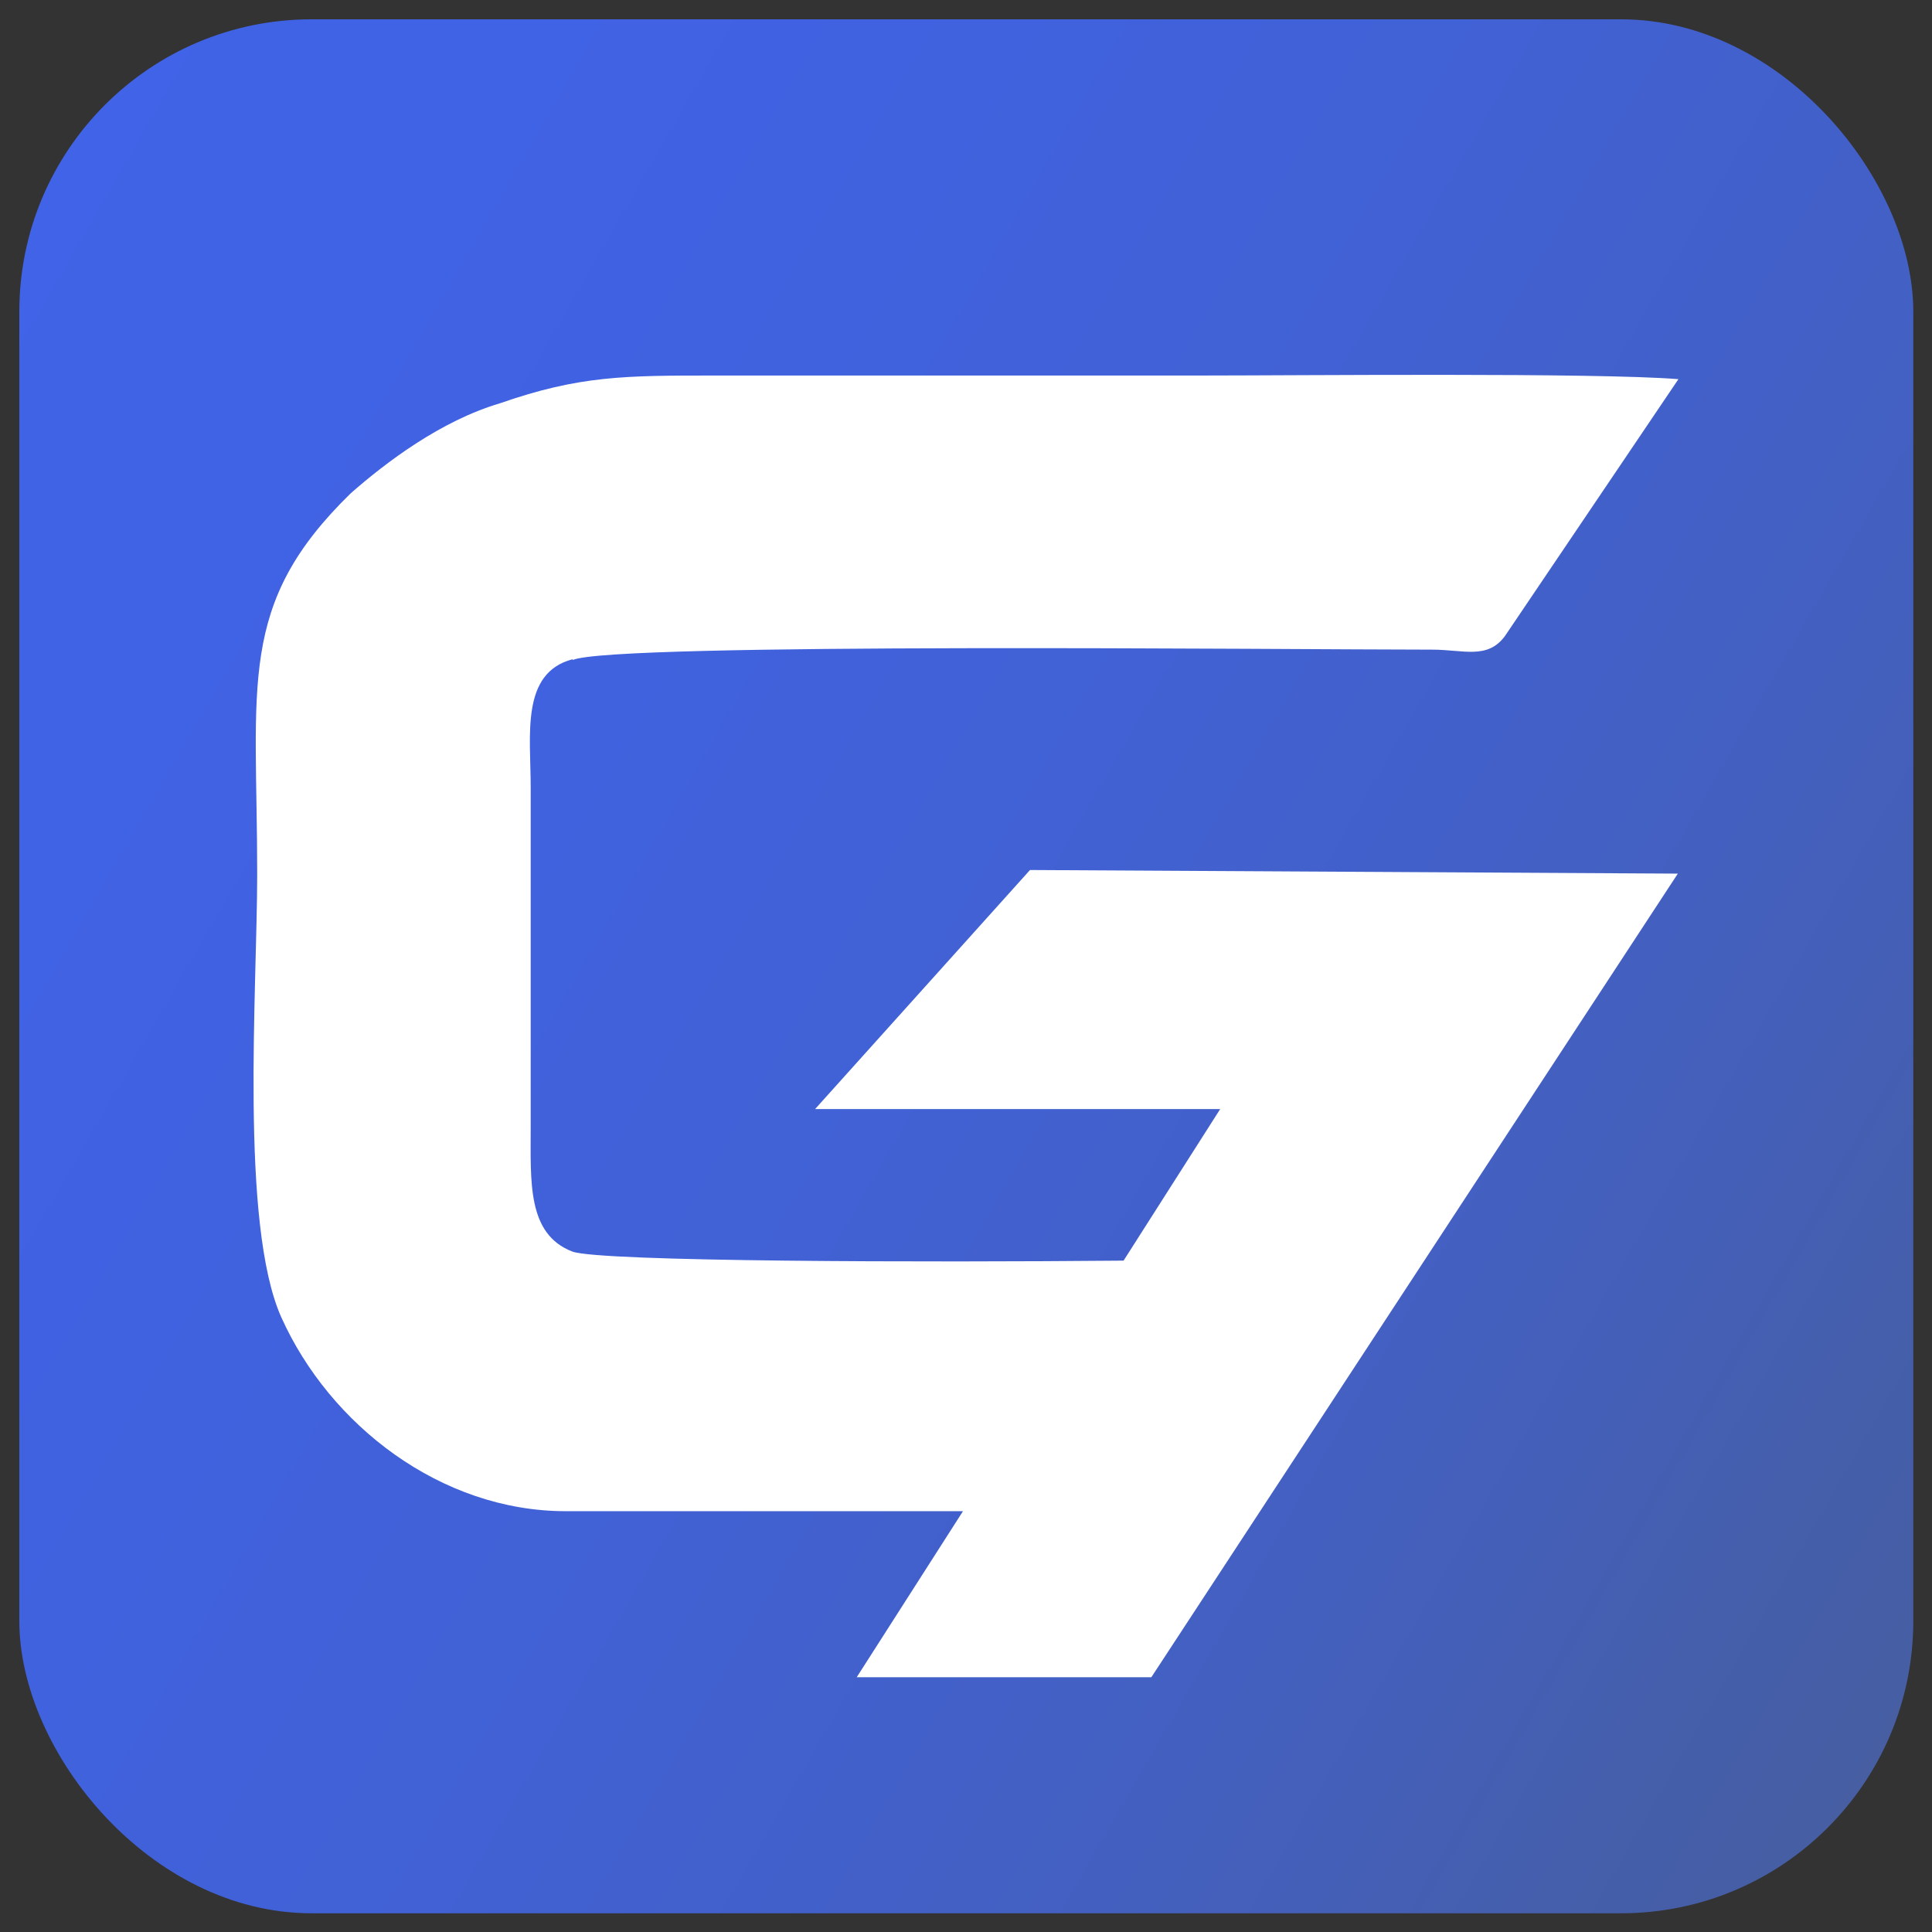
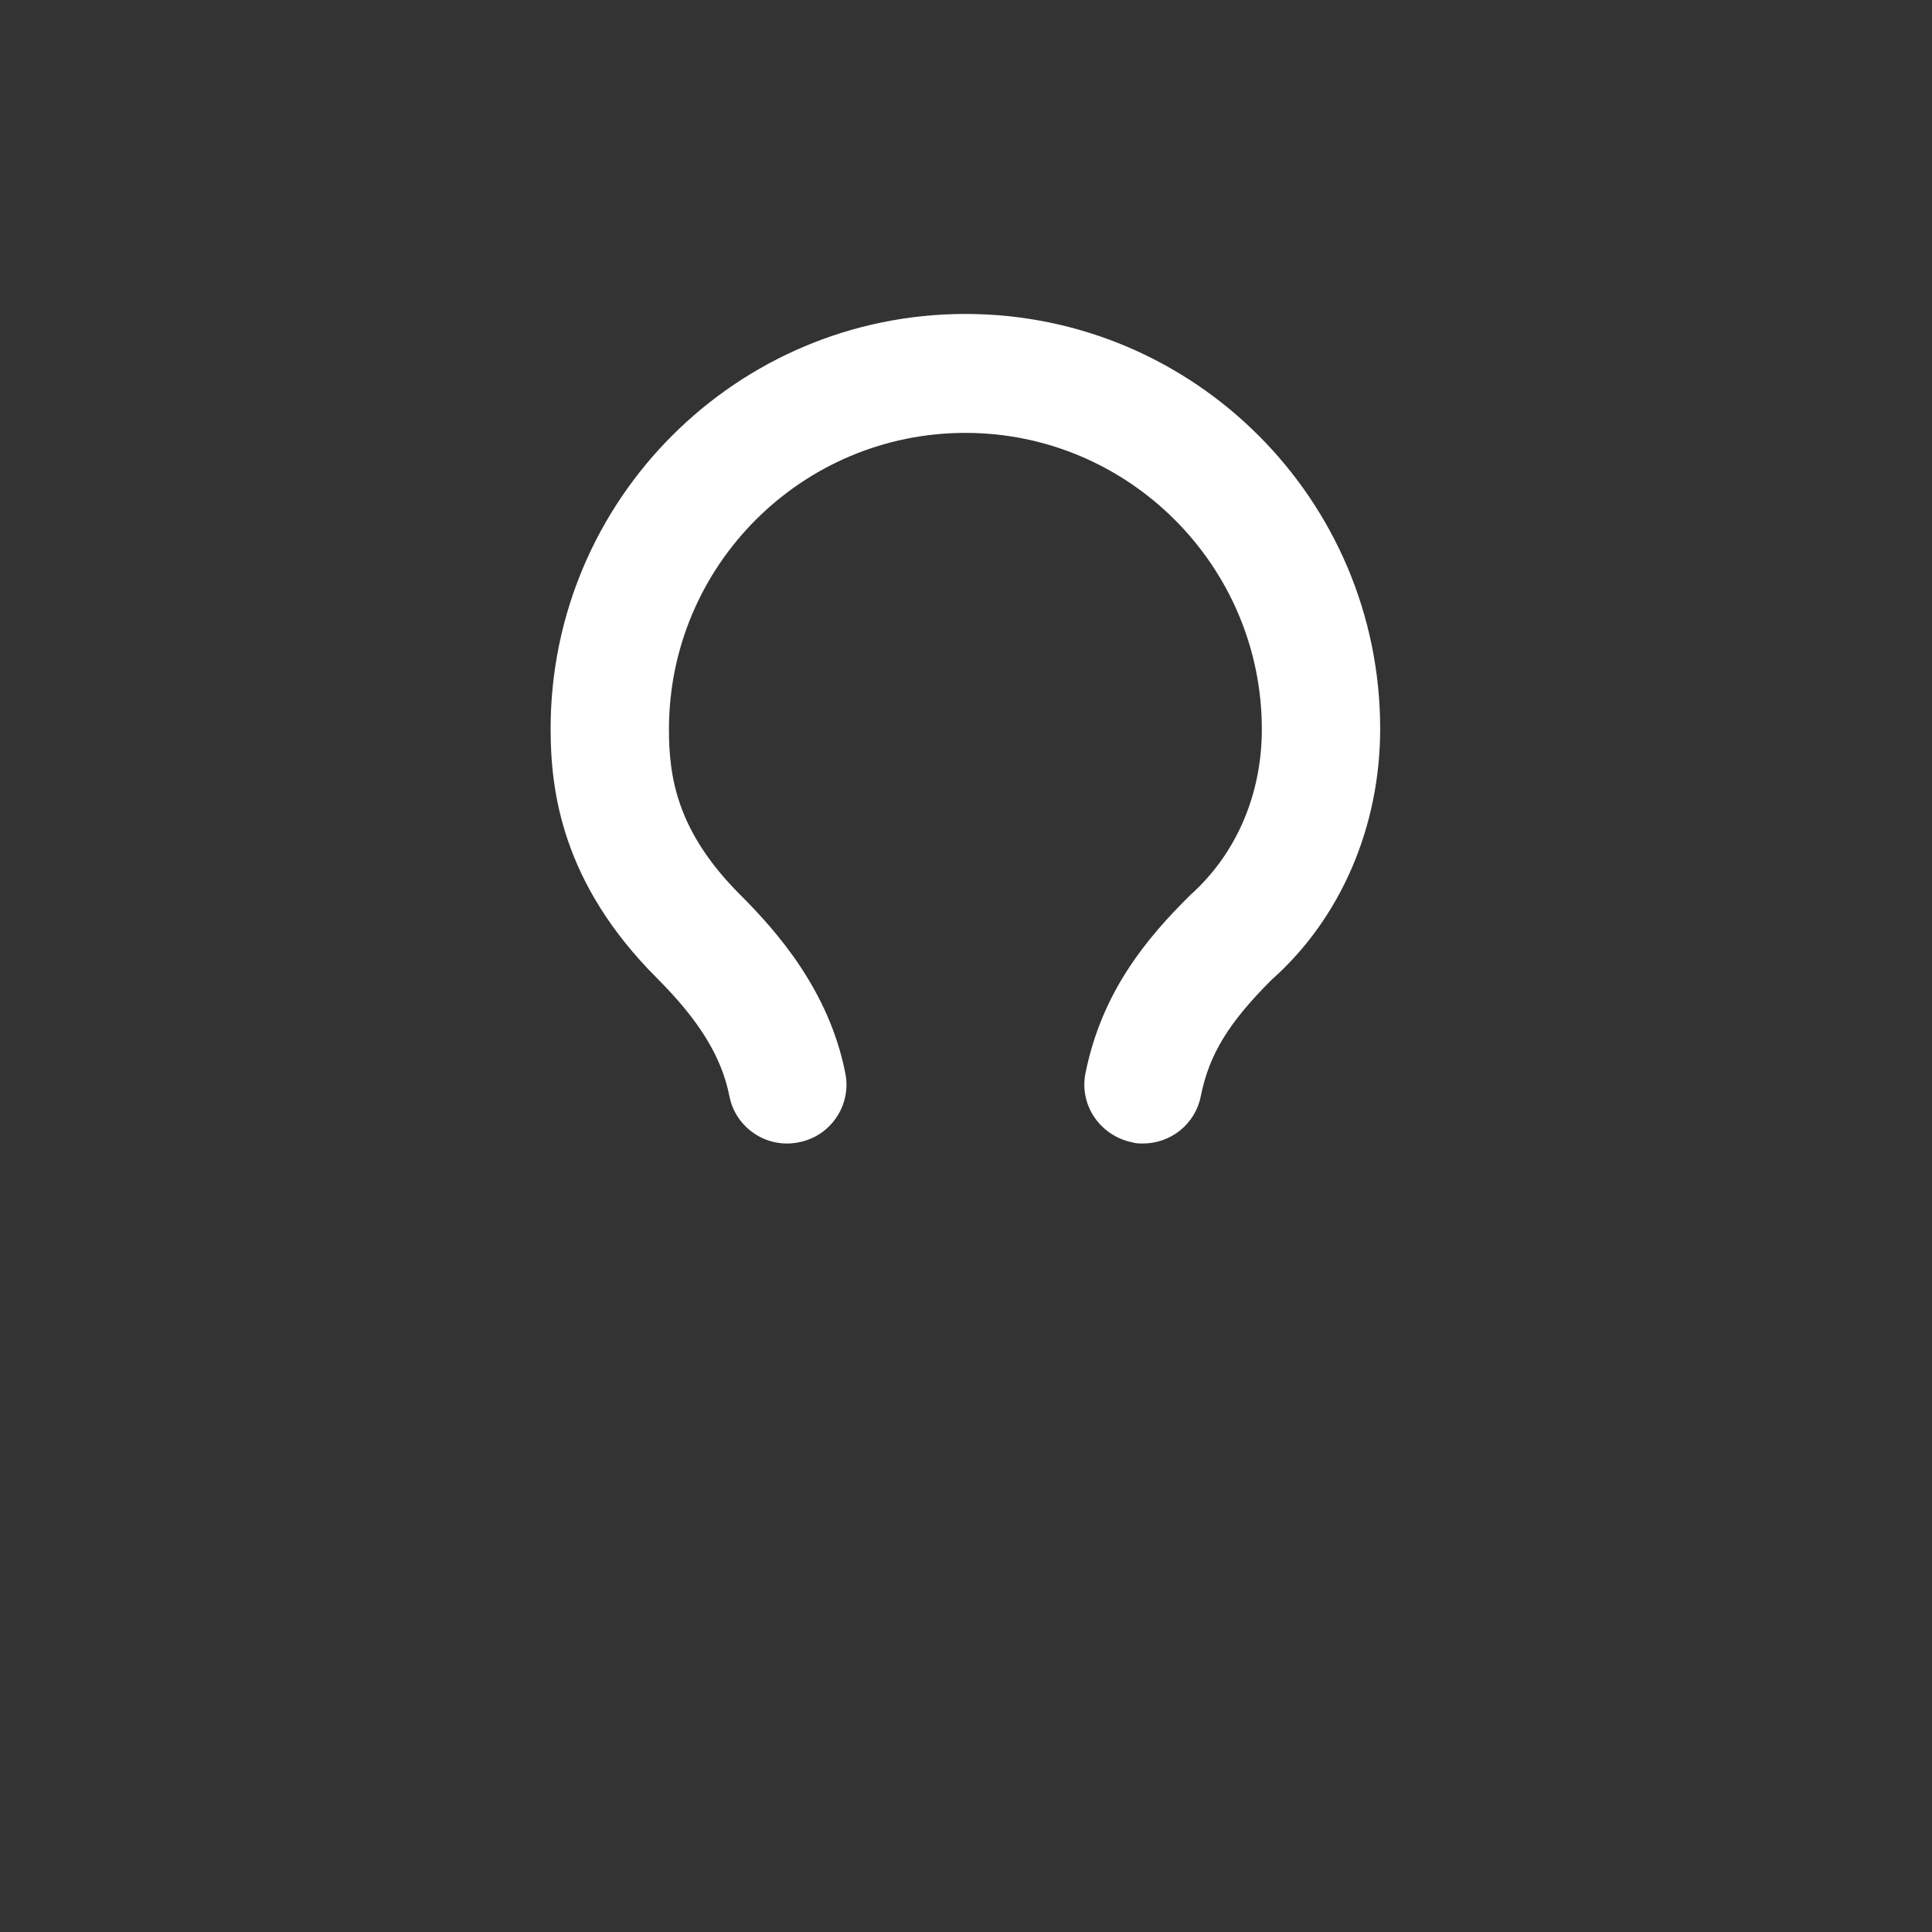
<svg xmlns="http://www.w3.org/2000/svg" id="Camada_1" version="1.1" viewBox="0 0 32 32">
  <rect x="0" y="0" width="32" height="32" fill="#333333" stroke="none" />
  <defs>
    <style>
      .st0 {
        fill: url(#Gradiente_sem_nome_14);
      }

      .st1 {
        fill: #fff;
      }
    </style>
    <linearGradient id="Gradiente_sem_nome_14" data-name="Gradiente sem nome 14" x1="-1.02" y1="6.17" x2="33.02" y2="25.83" gradientUnits="userSpaceOnUse">
      <stop offset="0" stop-color="#4063e7" />
      <stop offset=".24" stop-color="#4062e2" />
      <stop offset=".48" stop-color="#4161d6" />
      <stop offset=".74" stop-color="#4360c1" />
      <stop offset=".99" stop-color="#465ea3" />
      <stop offset="1" stop-color="#475ea3" />
    </linearGradient>
  </defs>
  <g>
    <path class="st1" d="M18.94,18.94c-.06,0-.13,0-.19-.02-.53-.11-.88-.62-.77-1.15.27-1.33.99-2.21,1.74-2.95.77-.69,1.18-1.68,1.18-2.74,0-2.7-2.2-4.91-4.91-4.91s-4.91,2.2-4.91,4.91c0,.81.14,1.7,1.18,2.74.62.62,1.47,1.59,1.74,2.95.11.53-.24,1.05-.77,1.15-.53.11-1.05-.24-1.15-.77-.13-.65-.5-1.25-1.2-1.95-1.58-1.58-1.76-3.11-1.76-4.13,0-3.79,3.08-6.87,6.87-6.87s6.87,3.08,6.87,6.87c0,1.62-.65,3.14-1.8,4.16-.71.71-1.03,1.23-1.17,1.92-.09.47-.5.79-.96.79Z" />
-     <path class="st1" d="M18.94,22.87h-5.89c-.54,0-.98-.44-.98-.98s.44-.98.98-.98h5.89c.54,0,.98.44.98.98s-.44.98-.98.98Z" />
-     <path class="st1" d="M17.96,26.79h-3.92c-.54,0-.98-.44-.98-.98s.44-.98.98-.98h3.92c.54,0,.98.44.98.98s-.44.98-.98.98Z" />
  </g>
  <g>
-     <rect class="st0" x=".32" y=".32" width="31.37" height="31.37" rx="4.84" ry="4.84" />
-     <path class="st1" d="M9.49,10.93c.69-.29,11.82-.17,14.23-.17.52,0,.92.17,1.21-.23l2.87-4.25c-1.38-.11-6.25-.06-7.98-.06h-7.98c-1.49,0-2.24,0-3.56.46-.98.29-1.89.98-2.47,1.49-1.89,1.84-1.55,3.16-1.55,6.31,0,1.89-.29,5.8.4,7.34.8,1.78,2.64,3.21,4.71,3.21h6.58l-1.76,2.75h4.88l8.72-13.31-10.73-.06-3.56,3.96h6.71l-1.6,2.51c-3.25.03-8.66.02-9.13-.15-.75-.29-.69-1.15-.69-2.07v-5.62c0-.86-.17-1.89.69-2.12Z" />
-   </g>
+     </g>
</svg>